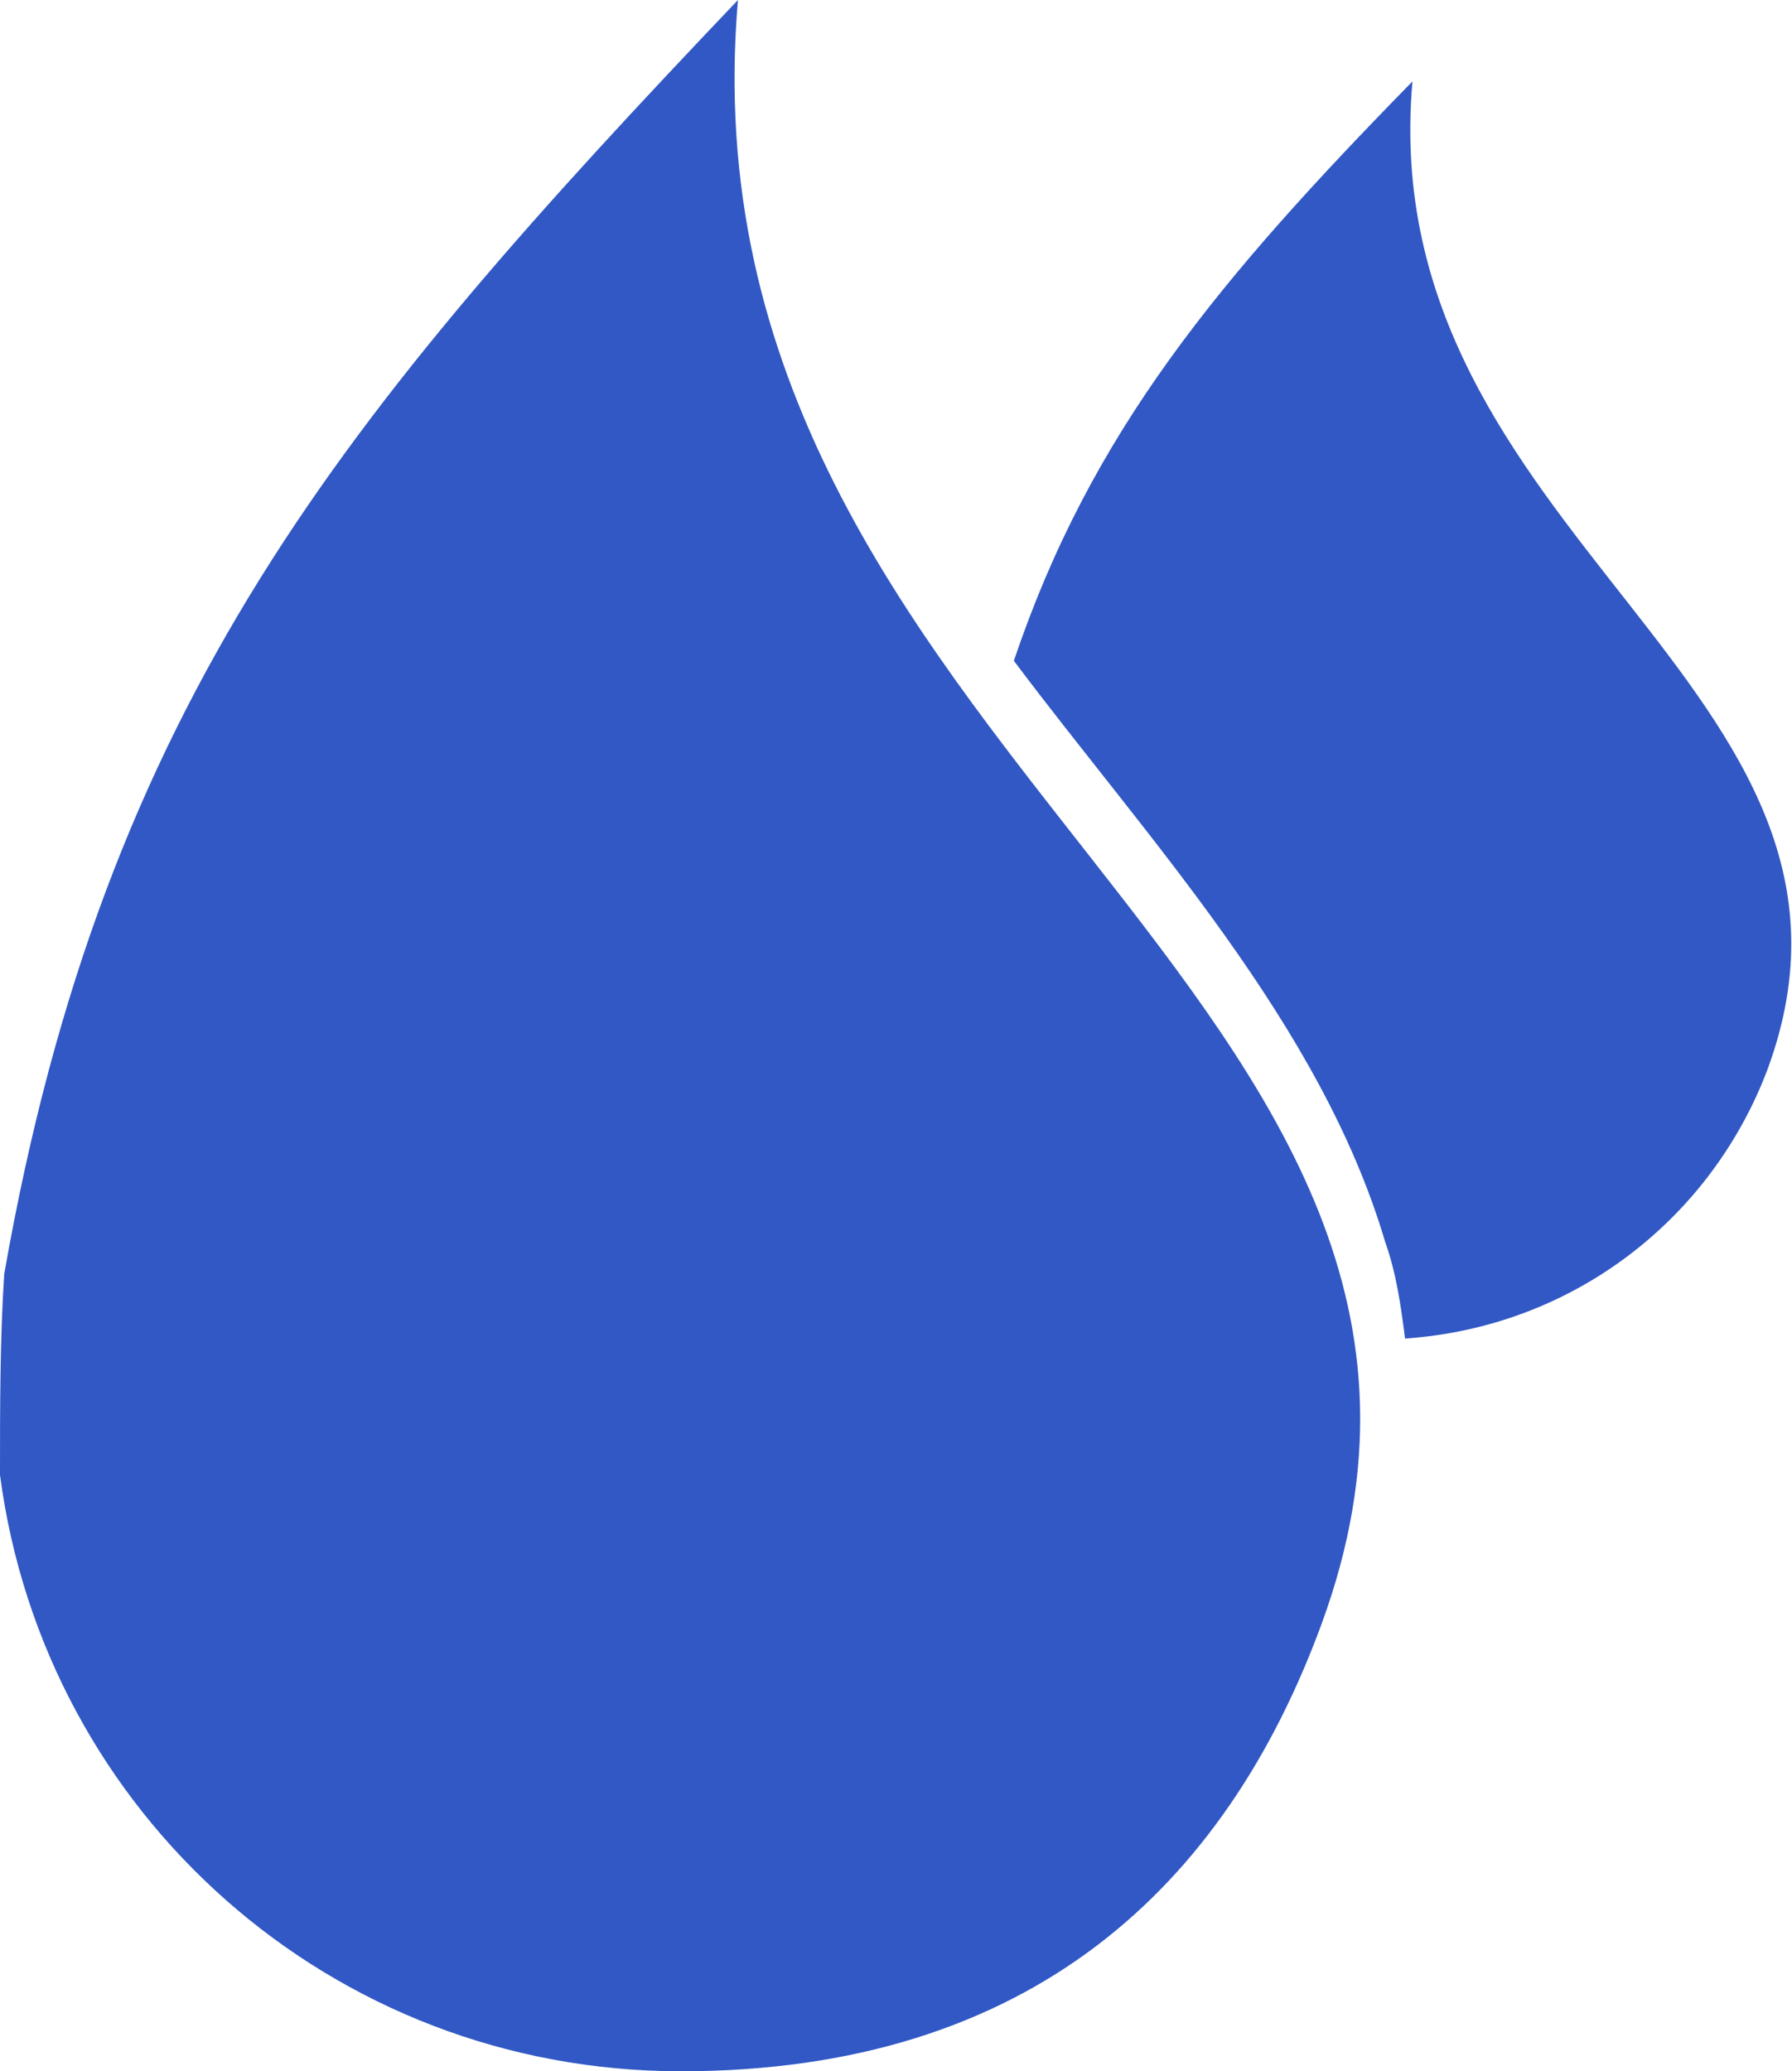
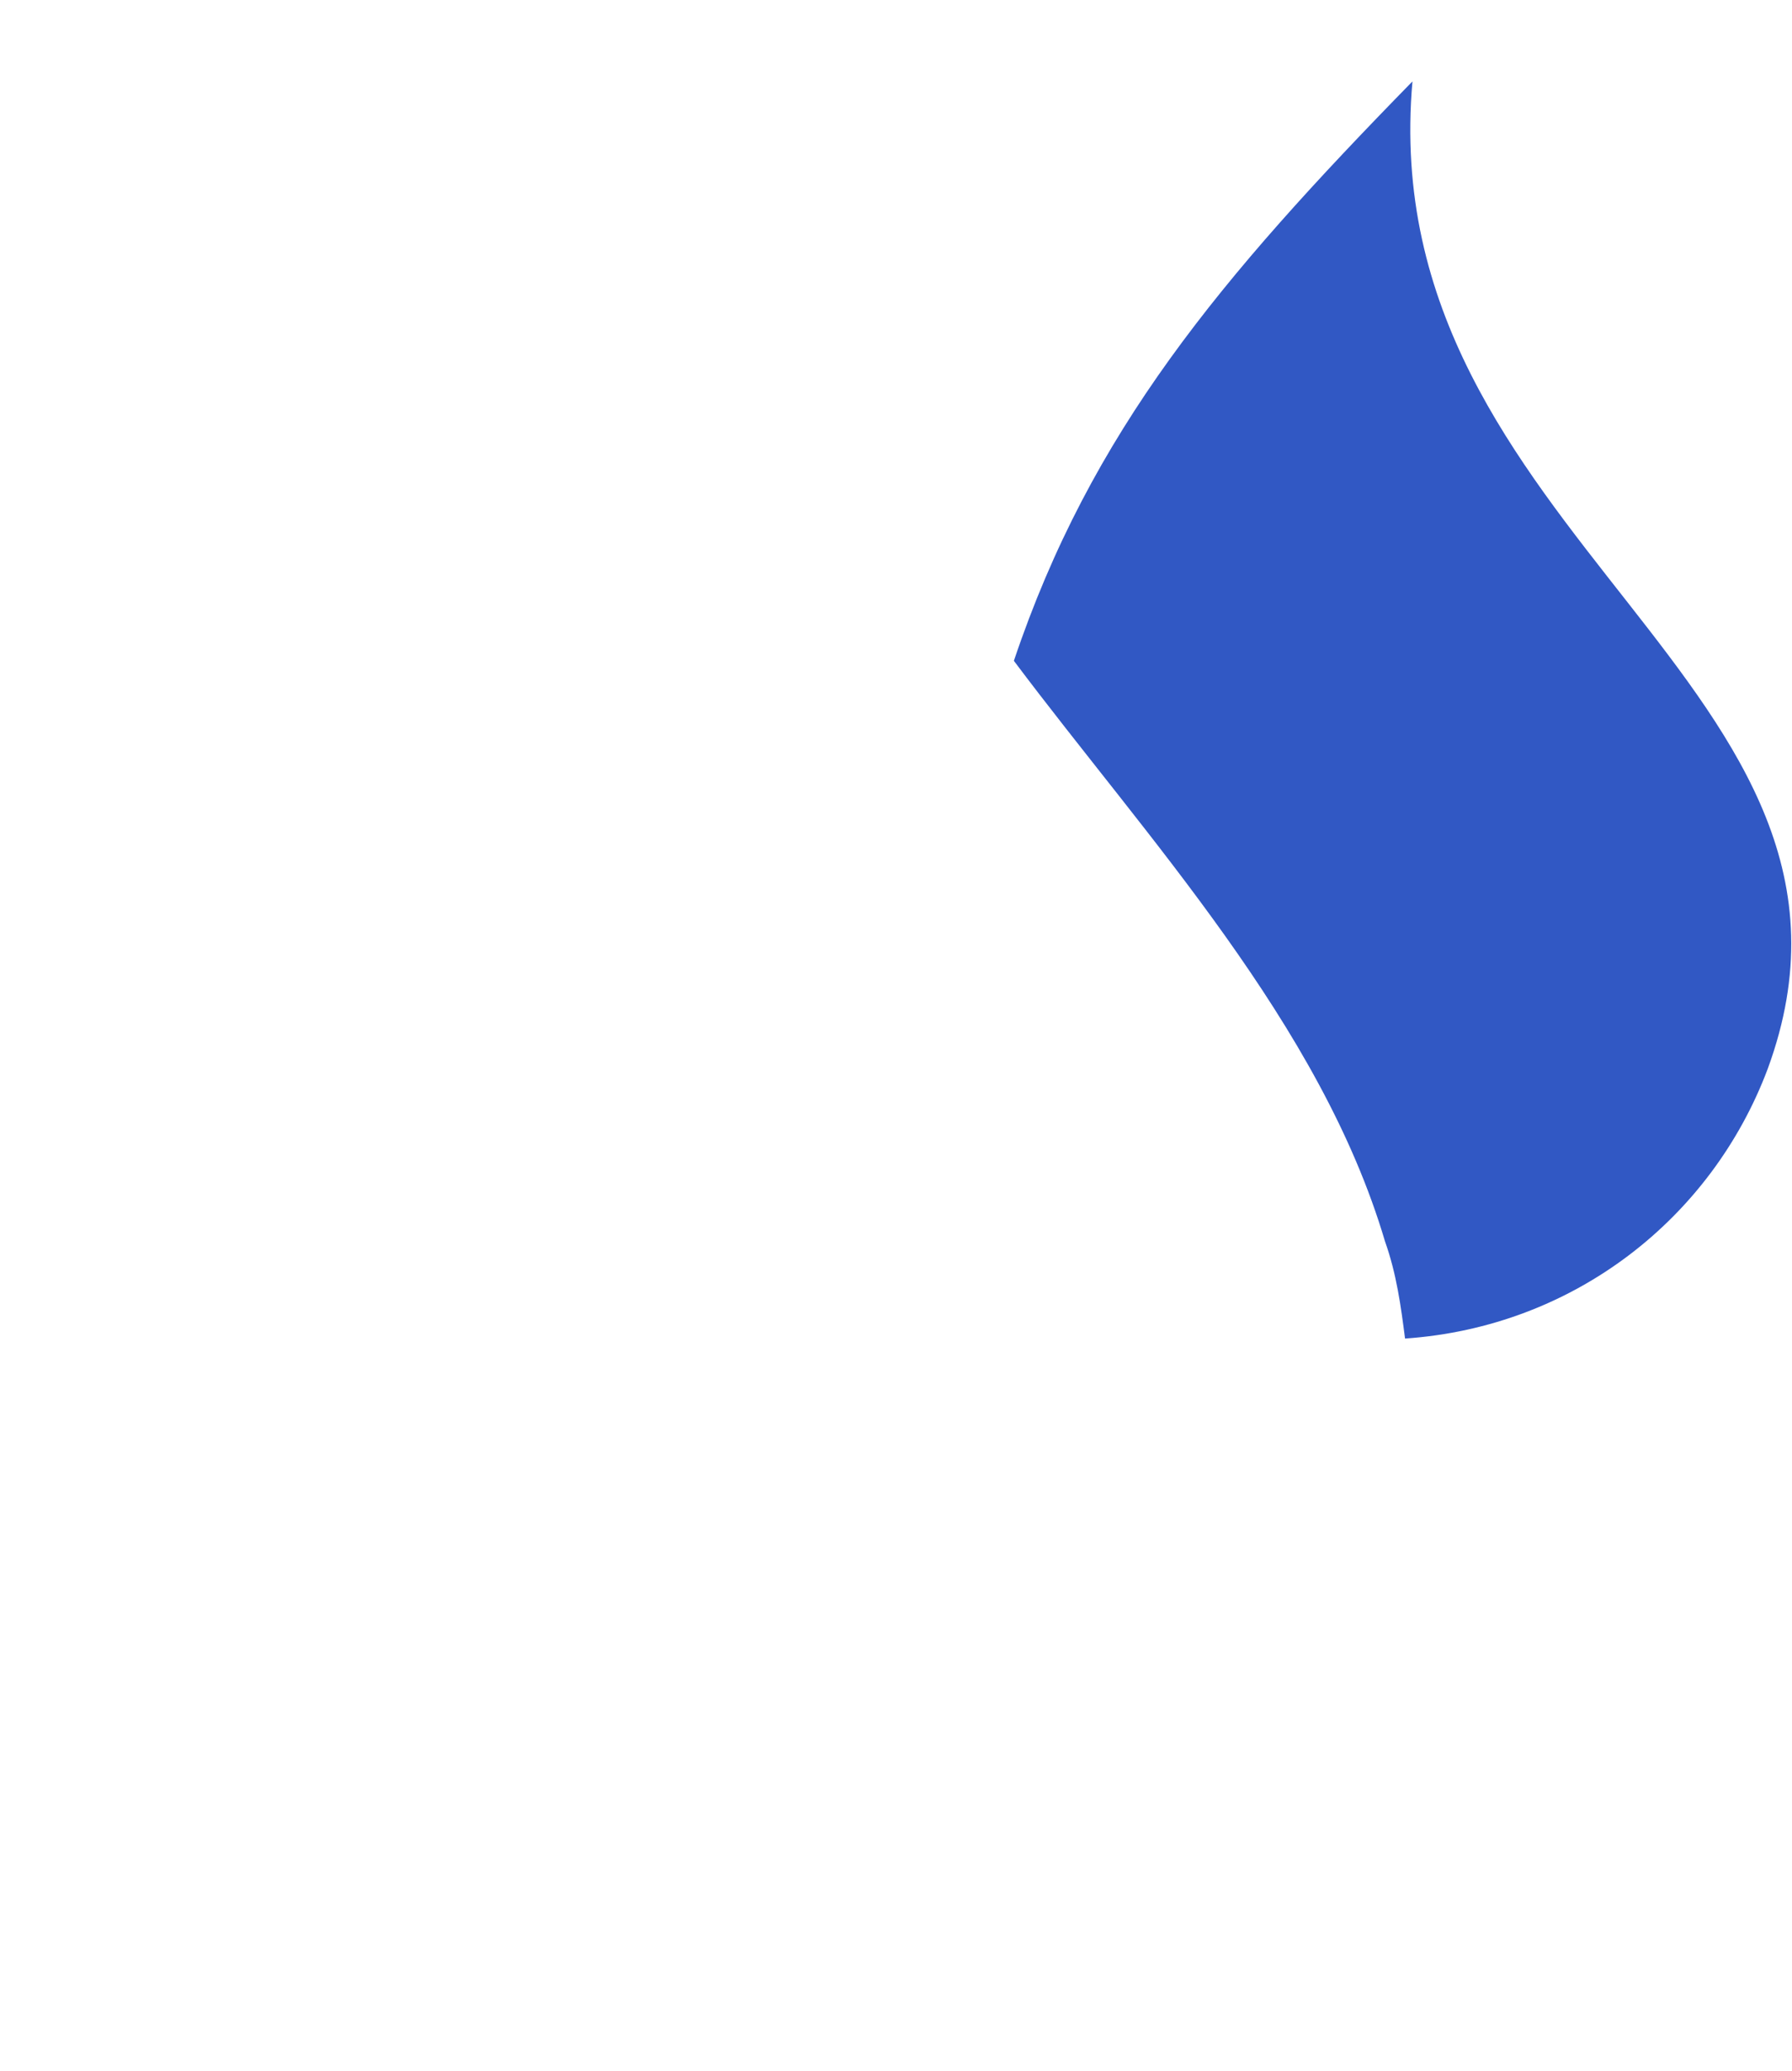
<svg xmlns="http://www.w3.org/2000/svg" id="Layer_1" data-name="Layer 1" viewBox="0 0 169.5 195.9">
  <defs>
    <style>      .cls-1 {        fill: #3158c4;        fill-rule: evenodd;        stroke-width: 0px;      }    </style>
  </defs>
  <path class="cls-1" d="M95.9,62.5c12.6,16.8,29,34.3,35.1,54.9,1.1,3.1,1.5,6.1,1.9,9.2,16-1.1,29-11.4,34.3-25.5,13.3-36.2-37.4-50.3-33.6-93.4-18.2,18.6-30.4,33.1-37.7,54.8h0Z" />
-   <path class="cls-1" d="M125,153.6C146.8,94.2,63.7,71.3,69.8,0,32.4,39.3,9.9,66.3.4,120.5c-.4,6.1-.4,12.6-.4,19,4.2,32,31.3,56.4,64.4,56.4s51.5-17.5,60.6-42.3h0Z" />
</svg>